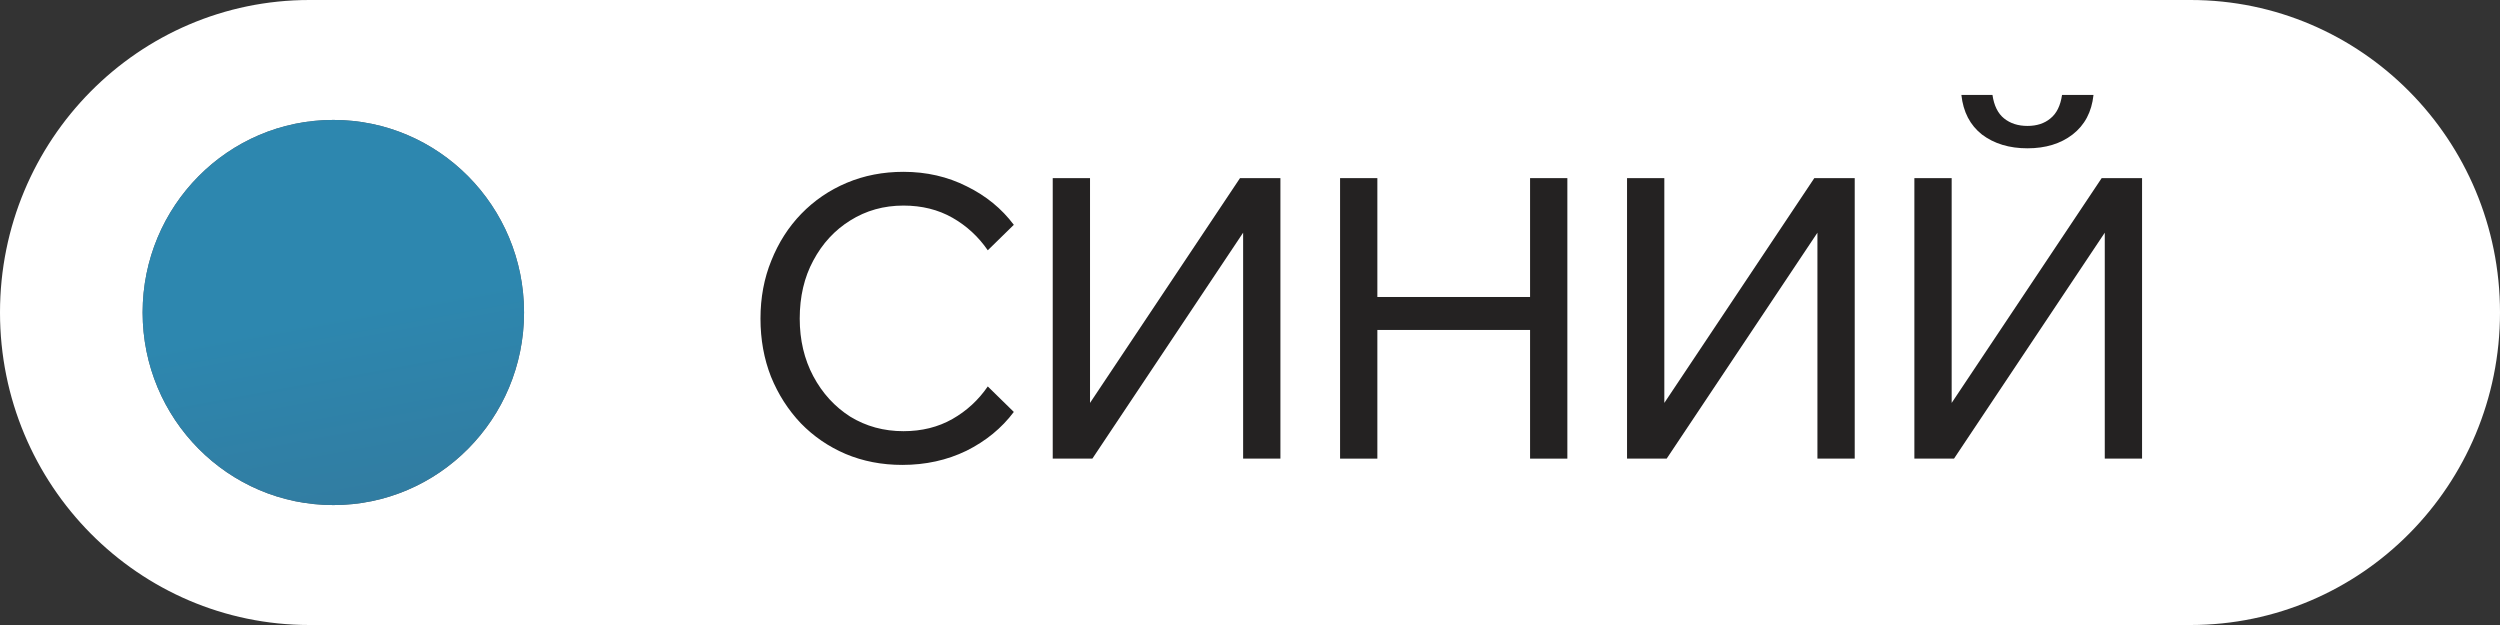
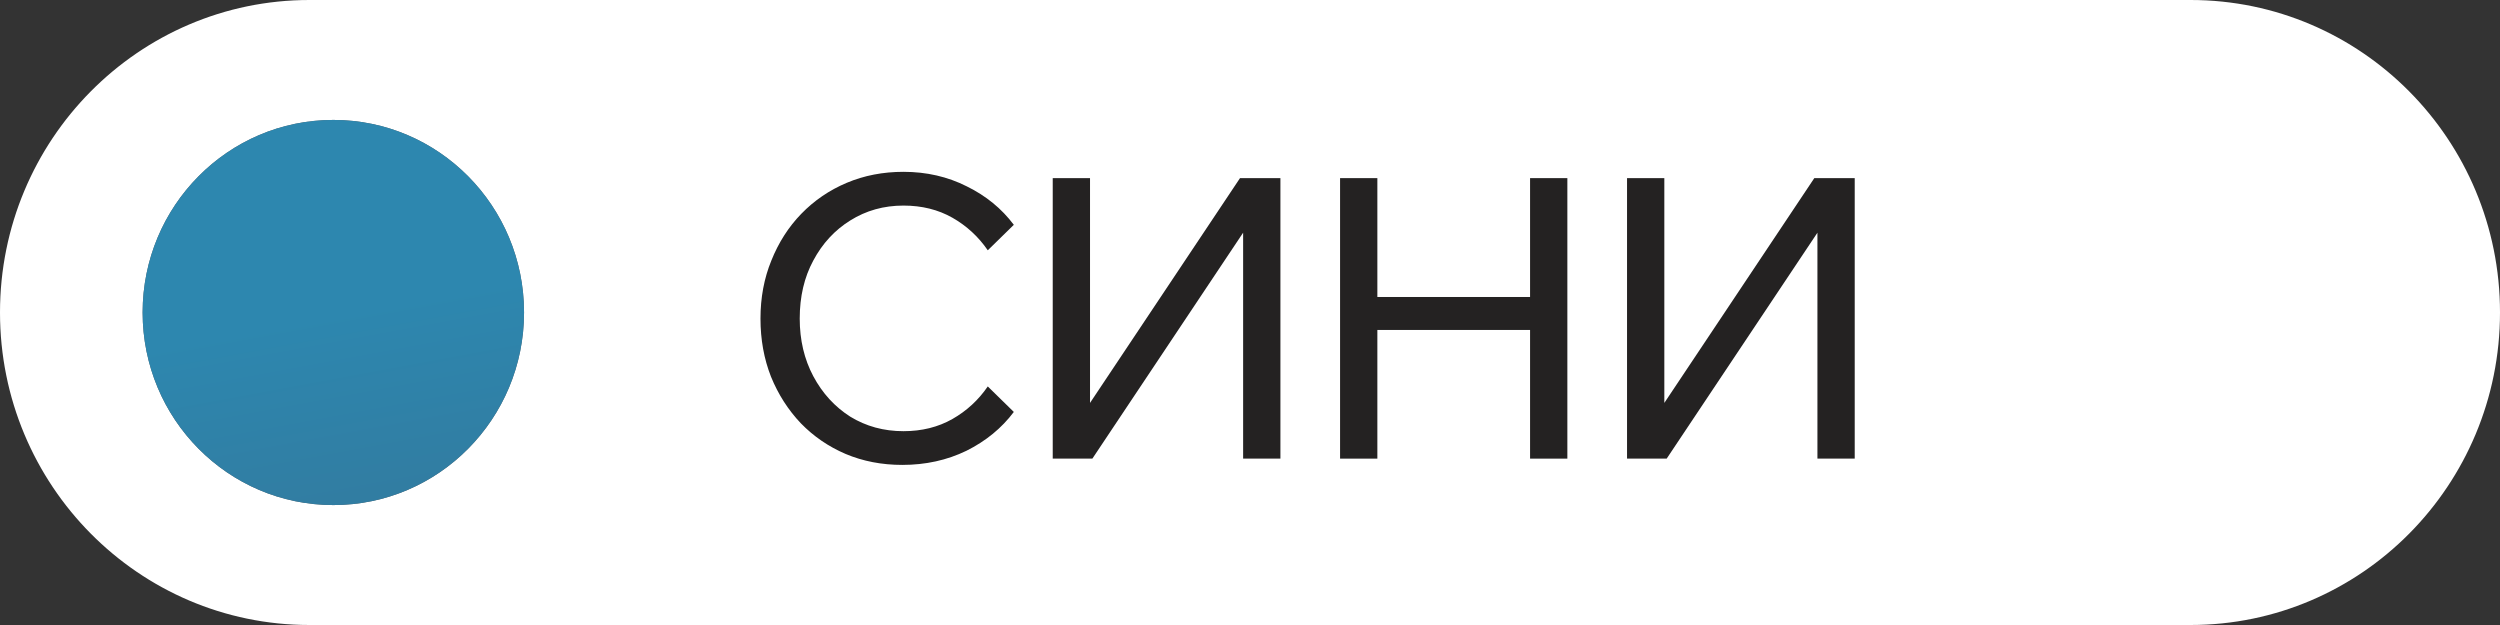
<svg xmlns="http://www.w3.org/2000/svg" width="108" height="27" viewBox="0 0 108 27" fill="none">
  <rect x="0" y="0" width="108" height="27" fill="#333333" stroke="none" />
  <path d="M0 13.5C0 6.044 5.986 0 13.37 0H94.63C102.014 0 108 6.044 108 13.5C108 20.956 102.014 27 94.63 27H13.37C5.986 27 0 20.956 0 13.5Z" fill="white" />
  <path d="M22.639 13.5C22.639 18.095 18.95 21.819 14.4 21.819C9.85 21.819 6.161 18.095 6.161 13.5C6.161 8.905 9.85 5.181 14.4 5.181C18.95 5.181 22.639 8.905 22.639 13.5Z" fill="#5E5E60" />
  <path d="M22.639 13.5C22.639 18.095 18.95 21.819 14.4 21.819C9.85 21.819 6.161 18.095 6.161 13.5C6.161 8.905 9.85 5.181 14.4 5.181C18.95 5.181 22.639 8.905 22.639 13.5Z" fill="url(#paint0_linear_840_242)" />
  <path d="M42.672 16.694L43.797 17.796C43.271 18.497 42.588 19.056 41.749 19.474C40.91 19.881 39.986 20.084 38.979 20.084C38.095 20.084 37.278 19.926 36.529 19.61C35.79 19.293 35.147 18.852 34.598 18.288C34.05 17.711 33.619 17.039 33.306 16.271C33.004 15.502 32.853 14.666 32.853 13.762C32.853 12.858 33.009 12.022 33.323 11.254C33.636 10.474 34.067 9.802 34.615 9.237C35.175 8.661 35.829 8.214 36.579 7.898C37.329 7.582 38.146 7.423 39.03 7.423C40.026 7.423 40.938 7.633 41.766 8.051C42.594 8.457 43.271 9.011 43.797 9.712L42.672 10.813C42.269 10.226 41.76 9.757 41.145 9.406C40.529 9.056 39.824 8.881 39.03 8.881C38.179 8.881 37.413 9.096 36.73 9.525C36.059 9.943 35.527 10.519 35.135 11.254C34.744 11.977 34.548 12.813 34.548 13.762C34.548 14.689 34.744 15.519 35.135 16.254C35.527 16.988 36.059 17.57 36.73 17.999C37.413 18.417 38.179 18.627 39.03 18.627C39.824 18.627 40.529 18.451 41.145 18.101C41.76 17.751 42.269 17.282 42.672 16.694Z" fill="#242222" />
  <path d="M45.478 19.813V7.695H47.089V18.915H46.082L53.568 7.695H55.314V19.813H53.703V8.644H54.643L47.19 19.813H45.478Z" fill="#242222" />
  <path d="M66.099 19.813V7.695H67.71V19.813H66.099ZM59.502 19.813H57.891V7.695H59.502V19.813ZM59.335 14.254V12.83H66.267V14.254H59.335Z" fill="#242222" />
  <path d="M70.288 19.813V7.695H71.899V18.915H70.892L78.378 7.695H80.124V19.813H78.513V8.644H79.453L72 19.813H70.288Z" fill="#242222" />
-   <path d="M82.701 19.813V7.695H84.312V18.915H83.305L90.792 7.695H92.537V19.813H90.926V8.644H91.866L84.413 19.813H82.701ZM87.586 6.407C86.802 6.407 86.148 6.209 85.622 5.813C85.107 5.407 84.811 4.836 84.732 4.102H86.075C86.142 4.565 86.31 4.904 86.579 5.118C86.847 5.333 87.183 5.44 87.586 5.44C87.989 5.44 88.319 5.333 88.576 5.118C88.845 4.904 89.012 4.565 89.08 4.102H90.439C90.361 4.836 90.059 5.407 89.533 5.813C89.018 6.209 88.369 6.407 87.586 6.407Z" fill="#242222" />
  <defs>
    <linearGradient id="paint0_linear_840_242" x1="36.818" y1="9.428" x2="41.694" y2="35.745" gradientUnits="userSpaceOnUse">
      <stop stop-color="#2D87AF" />
      <stop offset="1" stop-color="#3B6583" />
    </linearGradient>
  </defs>
</svg>